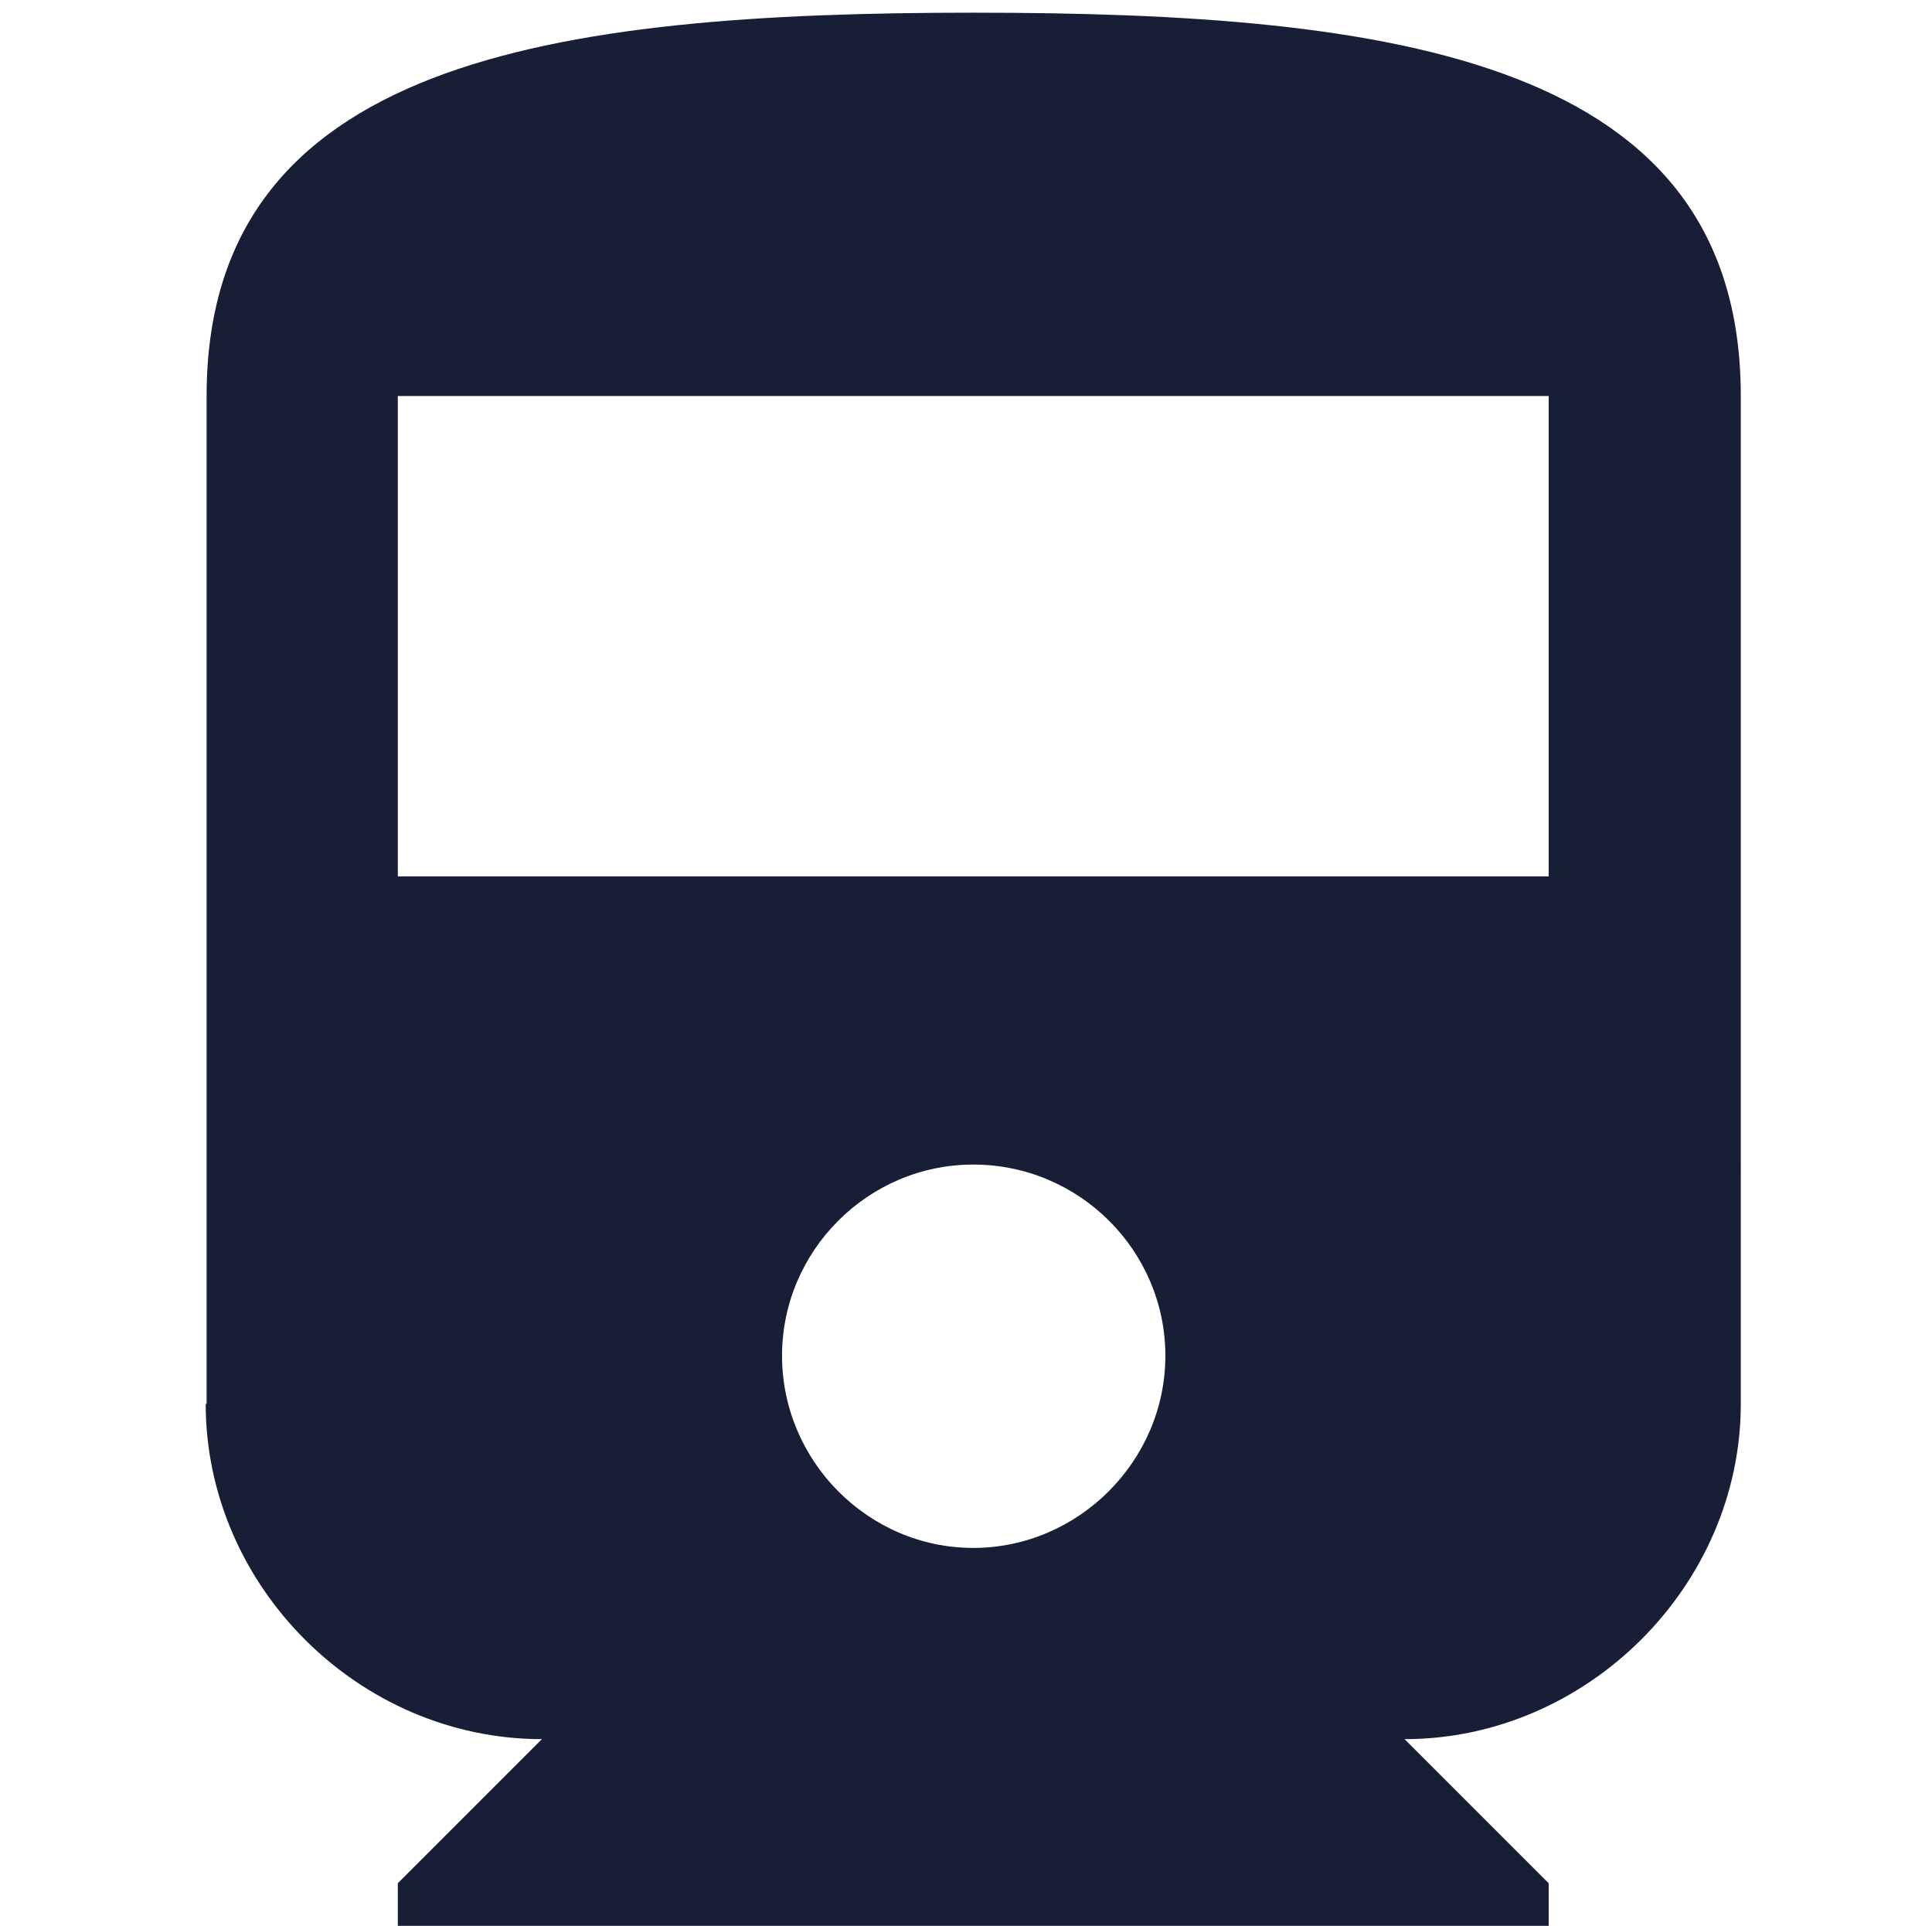
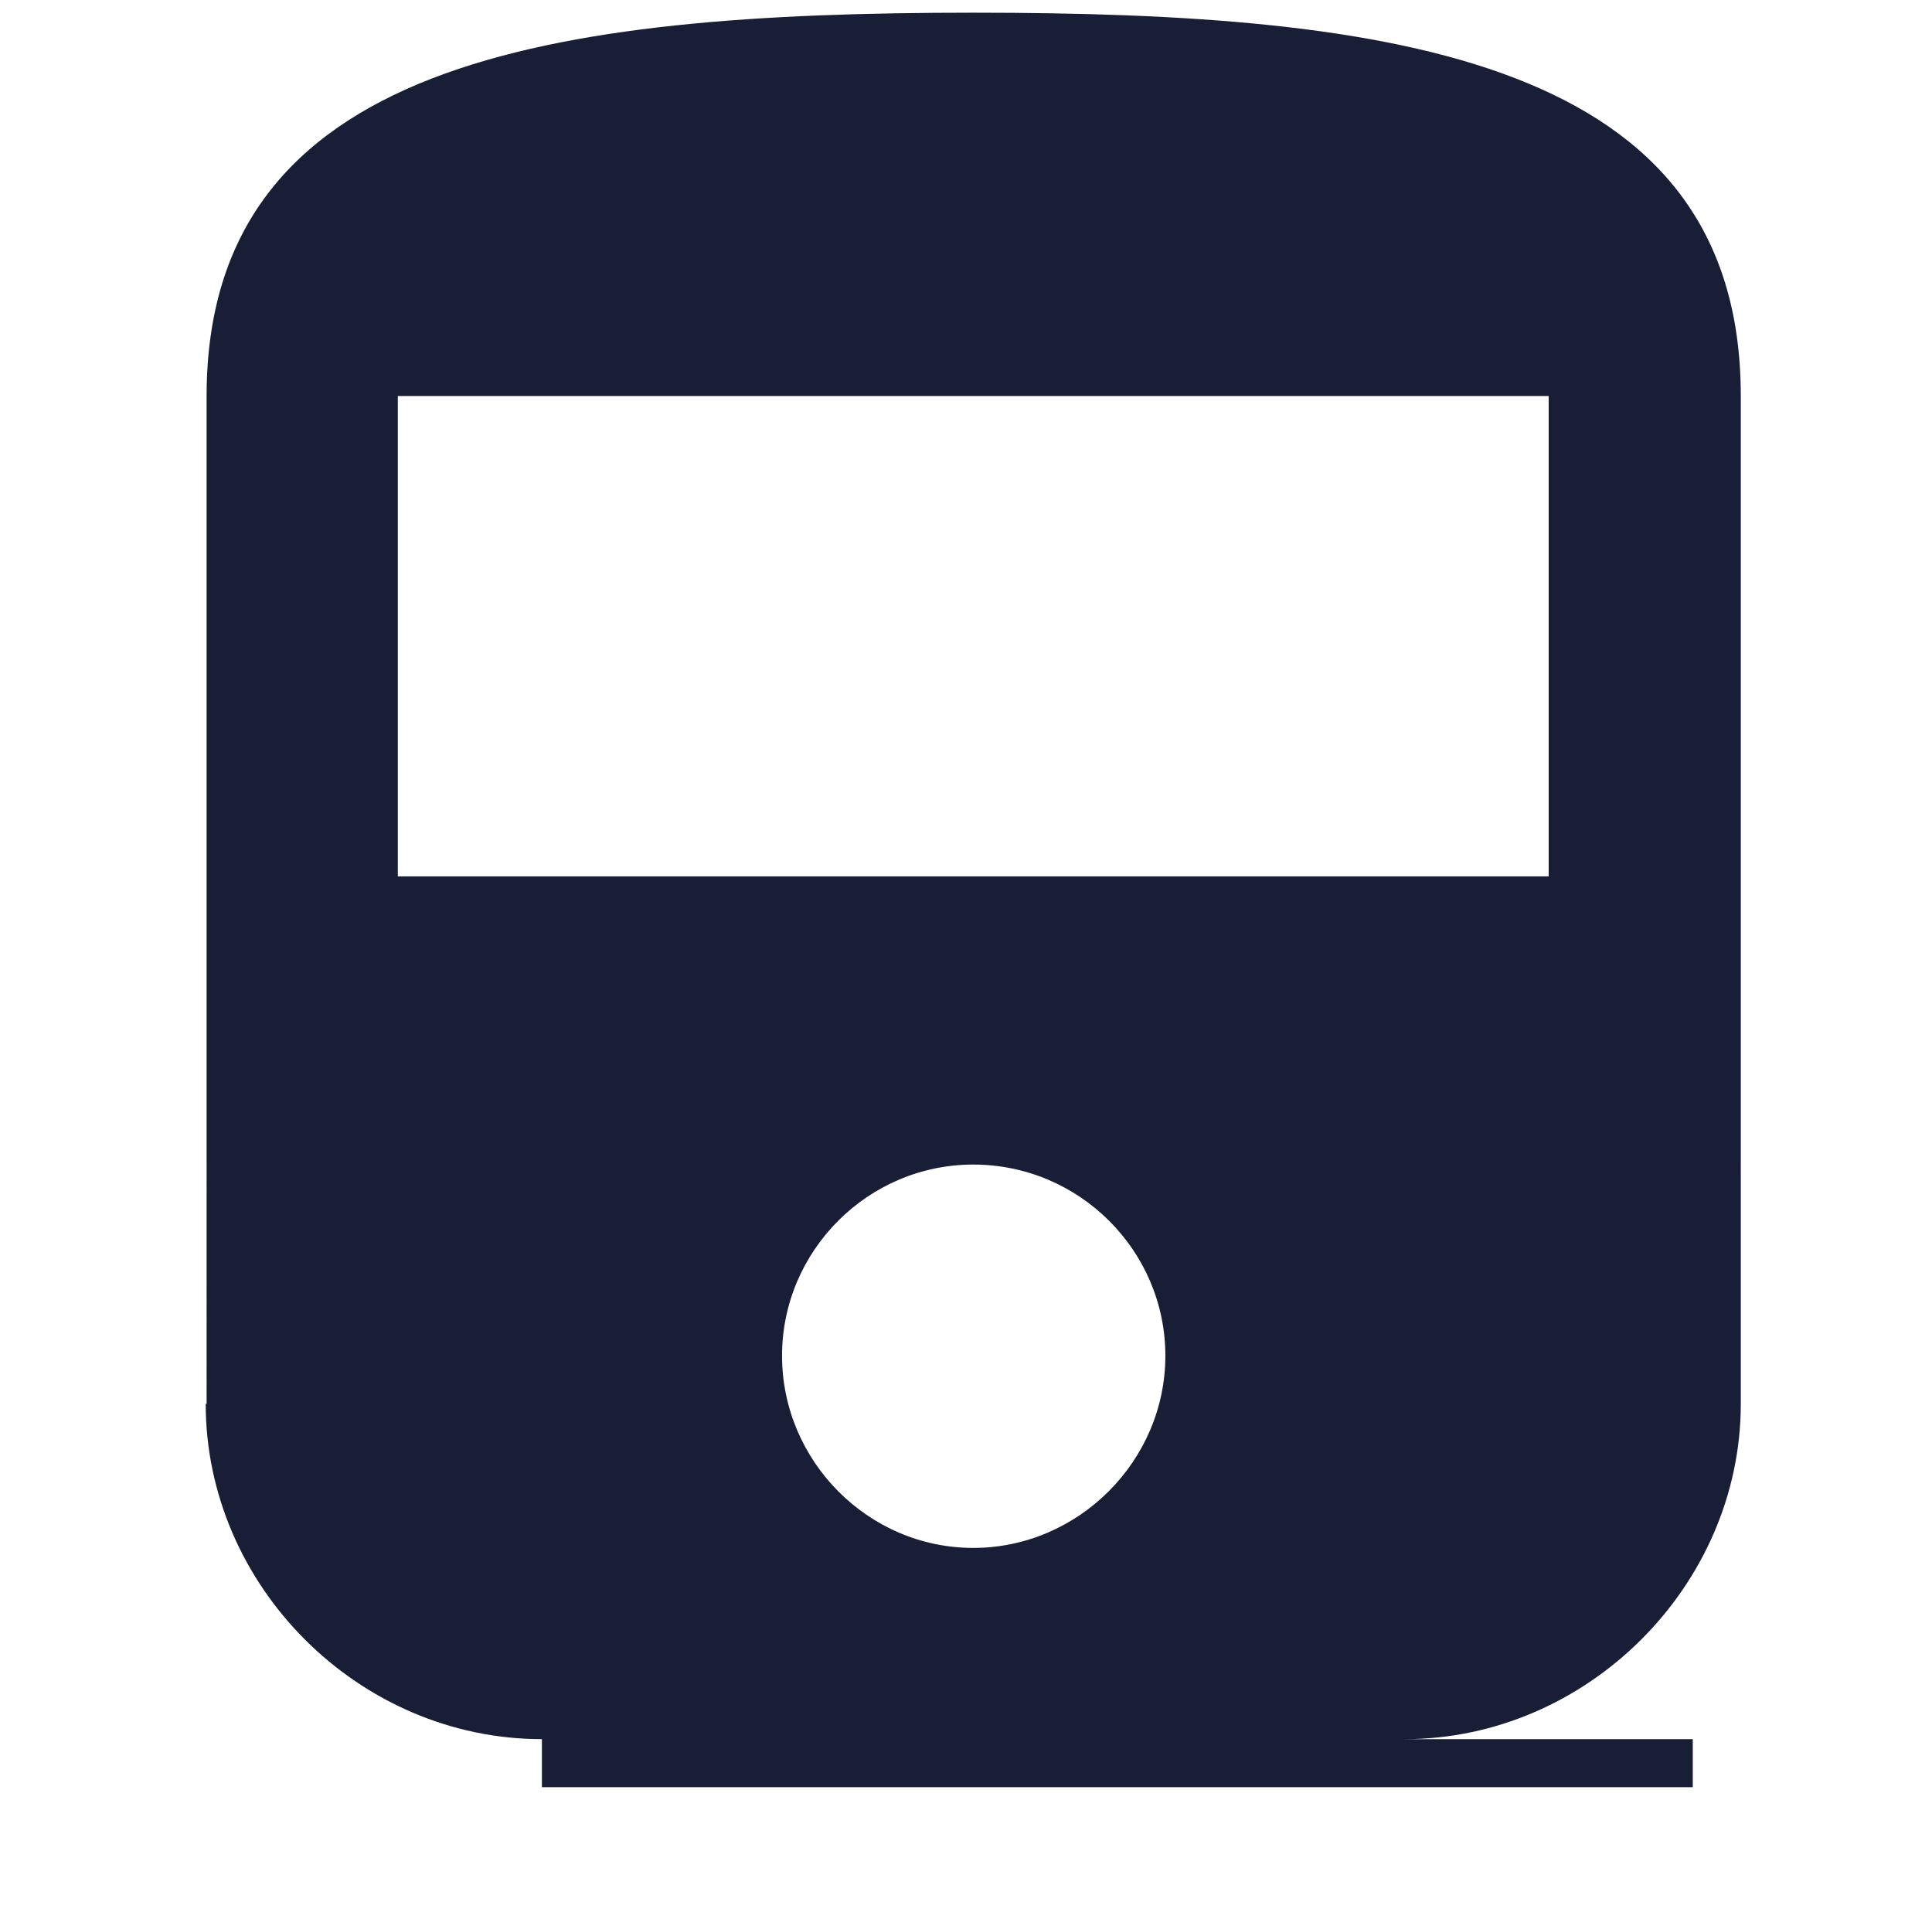
<svg xmlns="http://www.w3.org/2000/svg" id="Слой_1" x="0px" y="0px" viewBox="0 0 213.2 212.5" style="enable-background:new 0 0 213.2 212.5;" xml:space="preserve">
  <style type="text/css"> .st0{fill:#191E37;} </style>
  <title>ways</title>
  <g>
-     <path class="st0" d="M22.7,154.9c0,20.1,16.9,37,37.1,37l-15.9,15.9v5.3h127v-5.3L155,191.9c20.1,0,37.1-16.9,37.1-37V43.7 c0-37.1-38.1-42.3-84.7-42.3c-46.6,0-84.6,5.3-84.6,42.3V154.9z M107.4,170.8c-11.6,0-21.1-9.6-21.1-21.2 c0-11.6,9.5-21.1,21.1-21.1c11.7,0,21.2,9.5,21.2,21.1C128.6,161.2,119,170.8,107.4,170.8L107.4,170.8z M170.9,96.7h-127V43.7h127 V96.7z M170.9,96.7" />
+     <path class="st0" d="M22.7,154.9c0,20.1,16.9,37,37.1,37v5.3h127v-5.3L155,191.9c20.1,0,37.1-16.9,37.1-37V43.7 c0-37.1-38.1-42.3-84.7-42.3c-46.6,0-84.6,5.3-84.6,42.3V154.9z M107.4,170.8c-11.6,0-21.1-9.6-21.1-21.2 c0-11.6,9.5-21.1,21.1-21.1c11.7,0,21.2,9.5,21.2,21.1C128.6,161.2,119,170.8,107.4,170.8L107.4,170.8z M170.9,96.7h-127V43.7h127 V96.7z M170.9,96.7" />
  </g>
</svg>